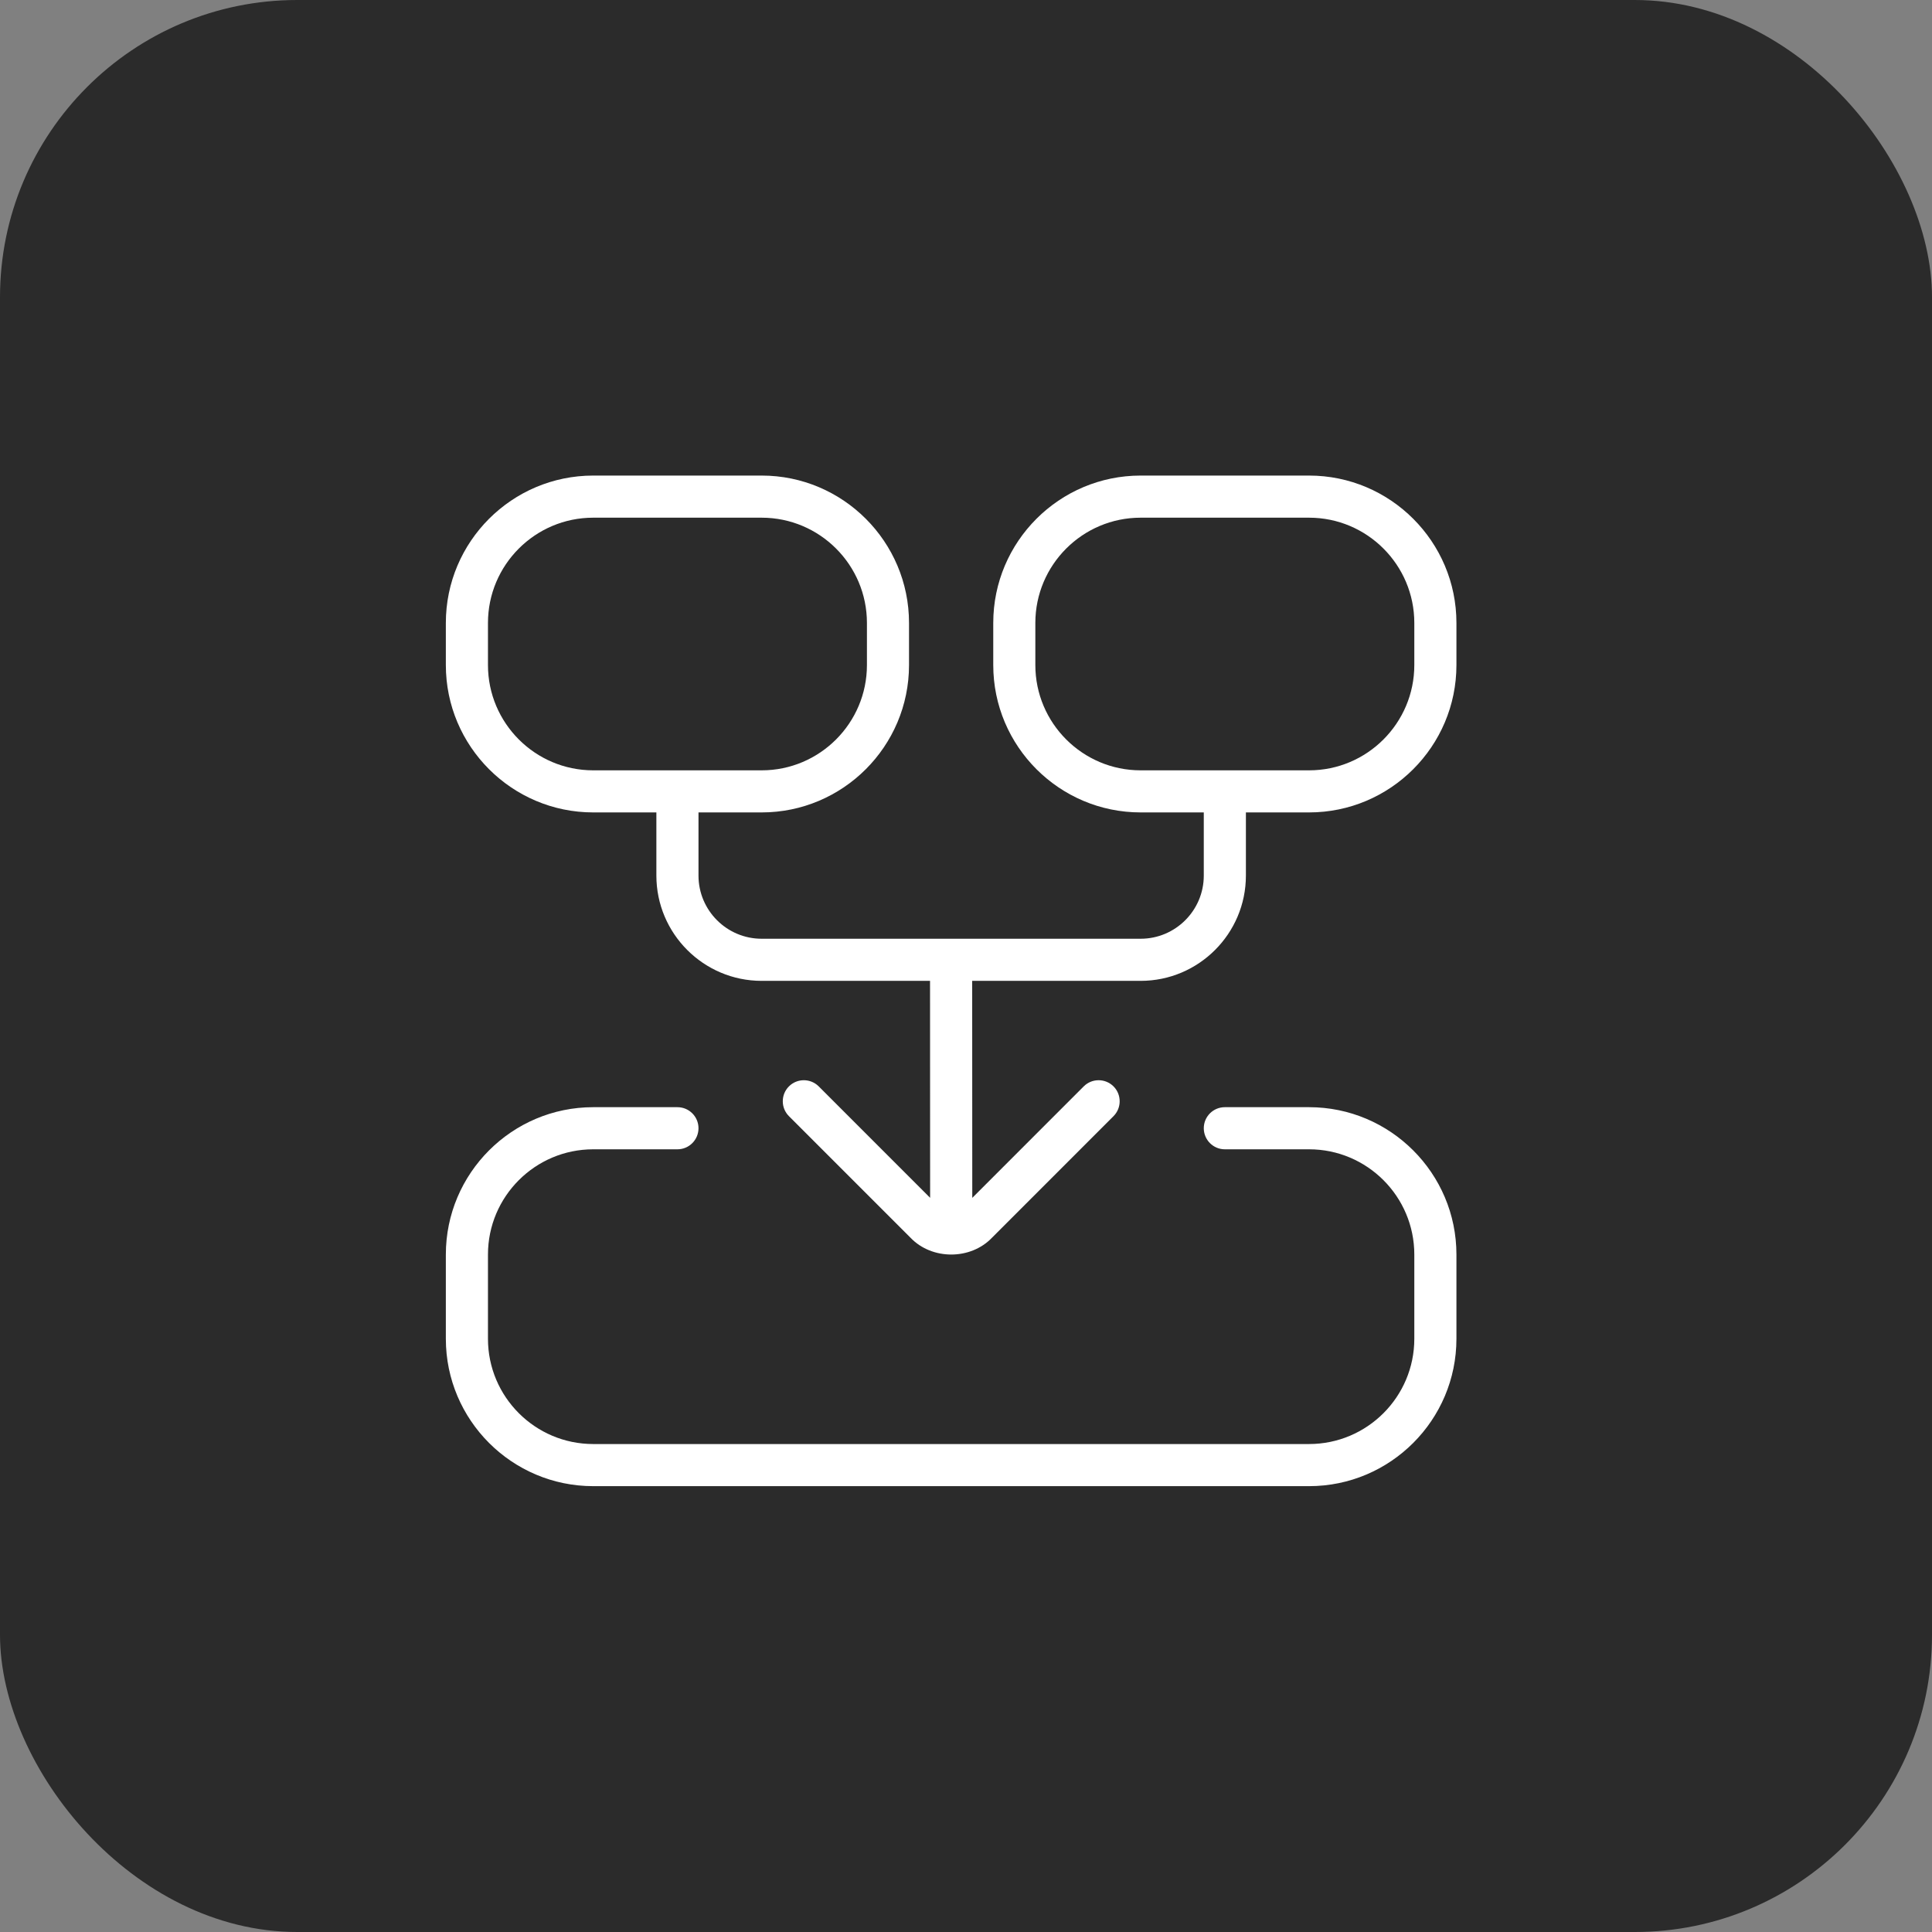
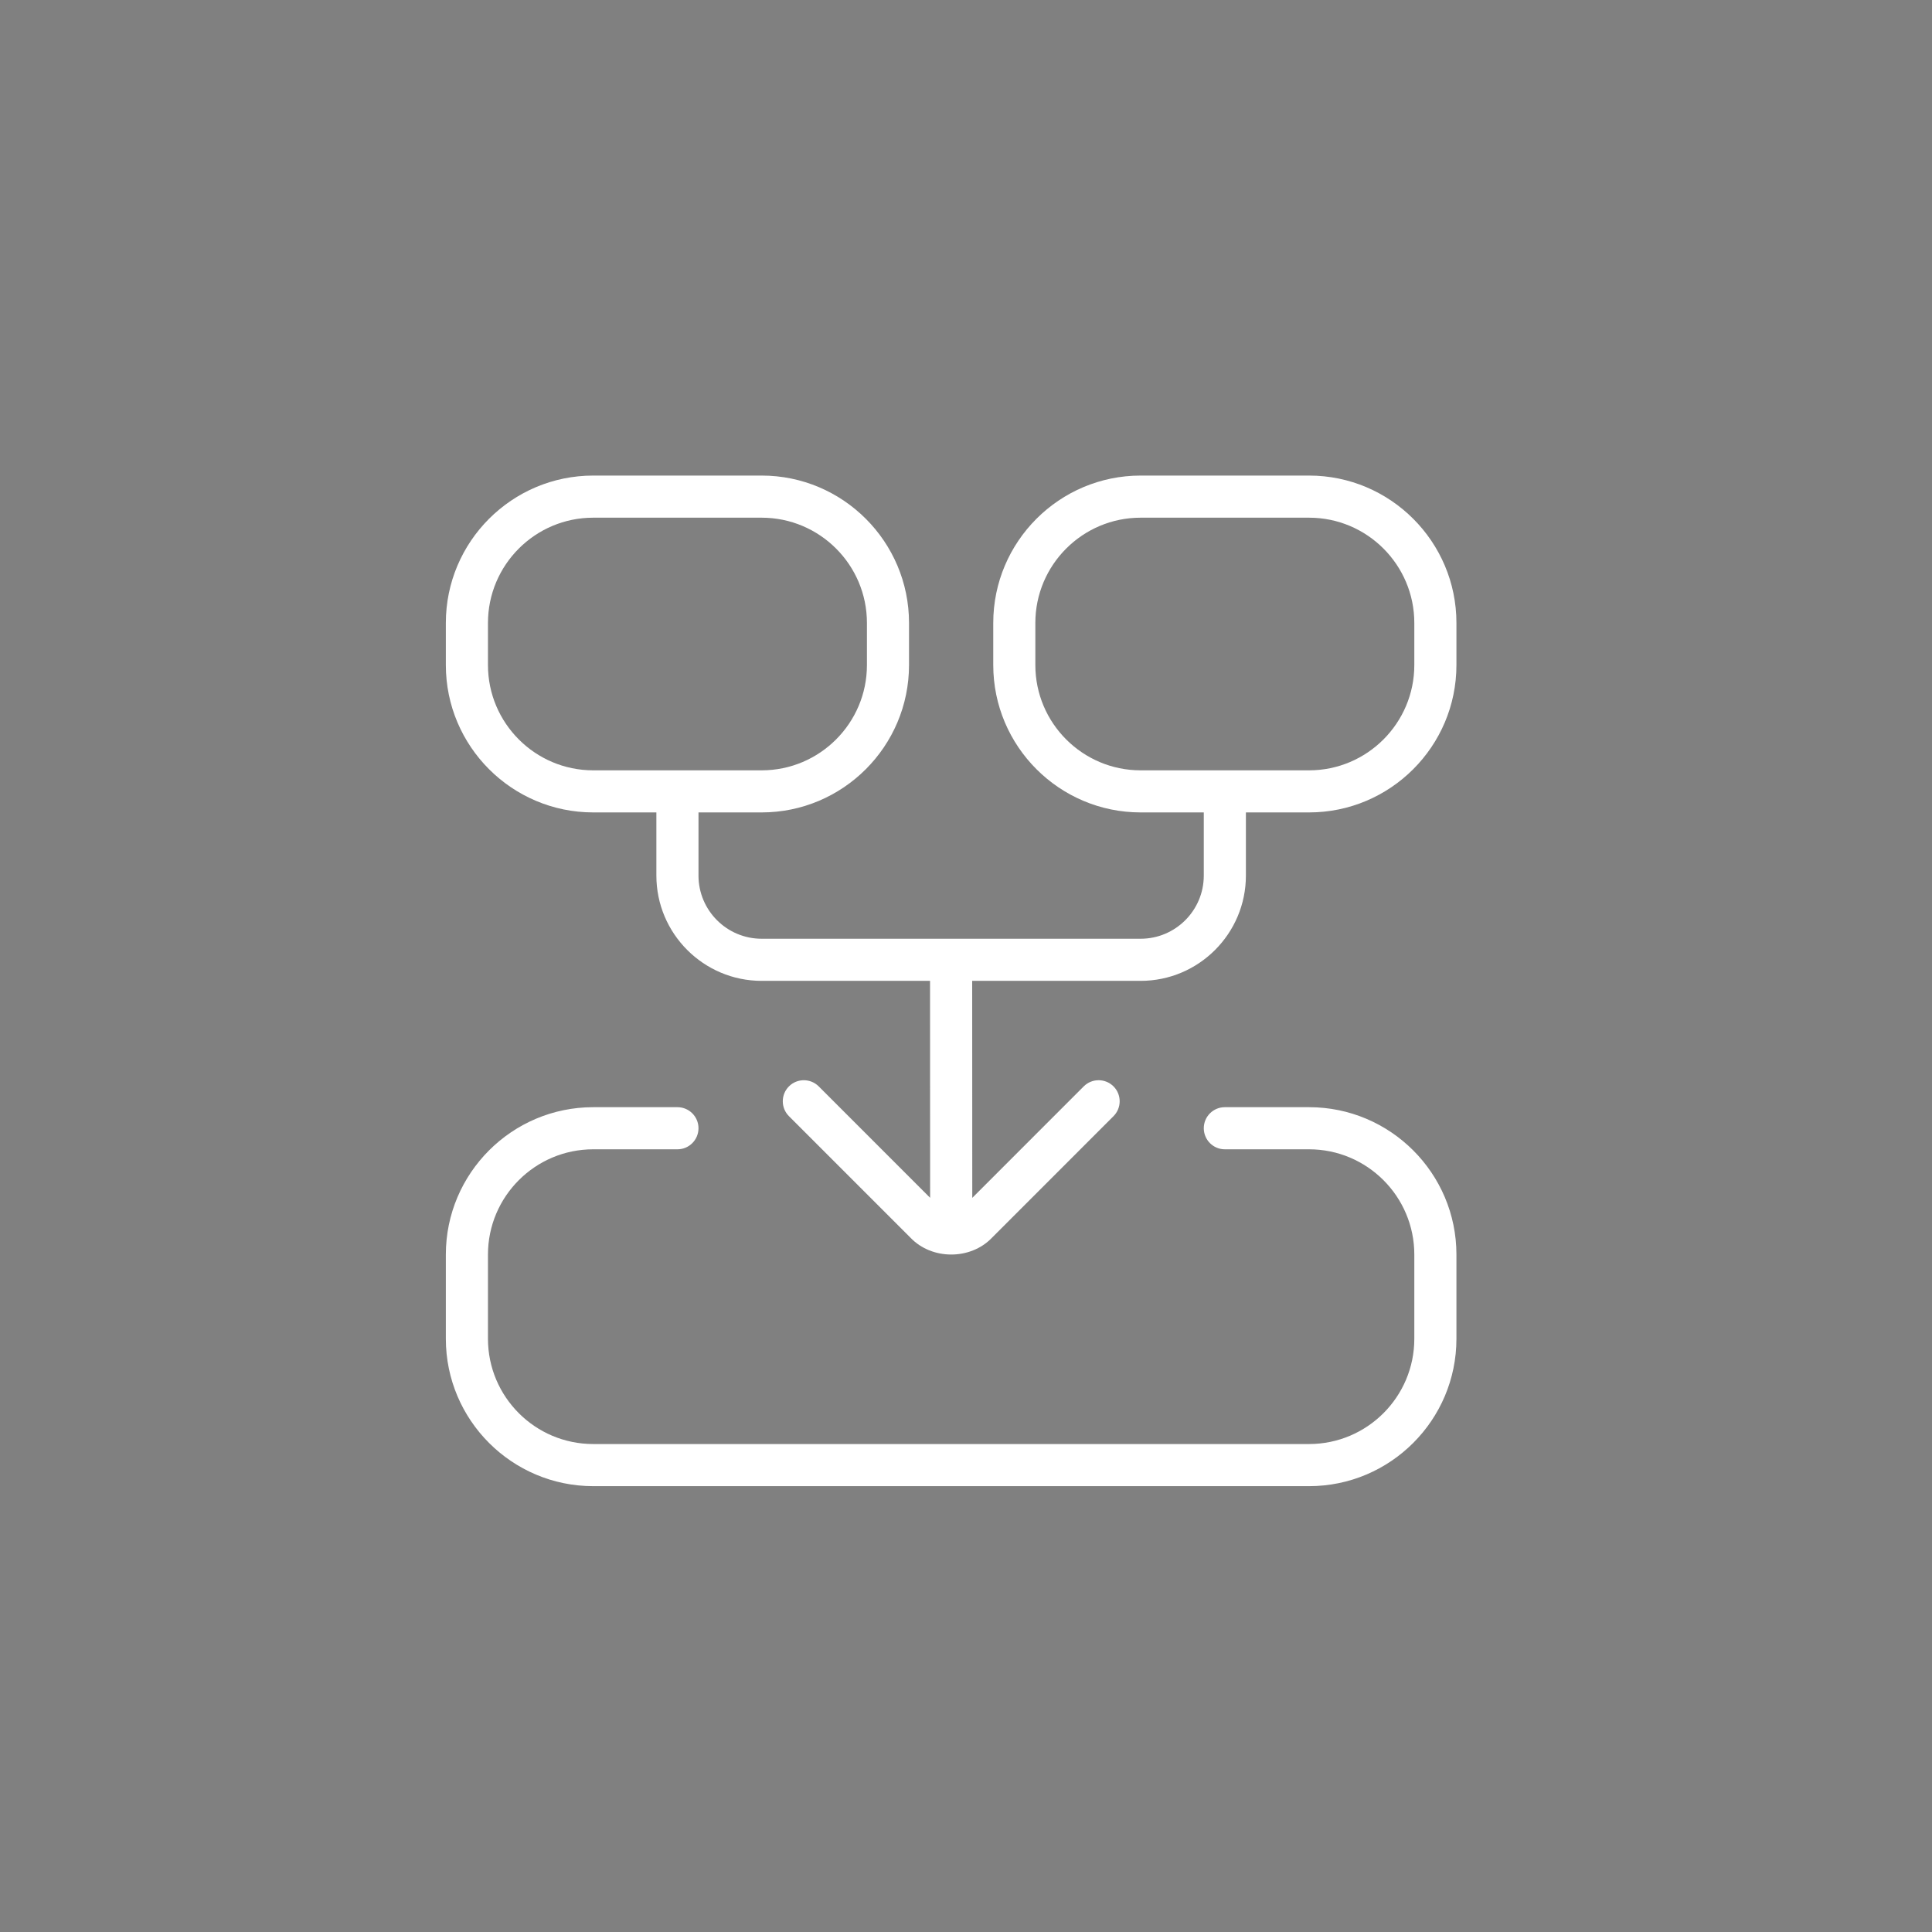
<svg xmlns="http://www.w3.org/2000/svg" width="65" height="65" viewBox="0 0 65 65" fill="none">
  <rect x="0" y="0" width="65" height="65" fill="#808080" stroke="none" />
-   <rect width="65" height="65" rx="10" fill="#2B2B2B" />
  <g clip-path="url(#clip0_1683_2773)">
    <path d="M49 42.208V45.042C49 47.776 46.776 50 44.042 50H19.958C17.224 50 15 47.776 15 45.042V42.208C15 39.474 17.224 37.25 19.958 37.25H22.792C23.183 37.25 23.5 37.567 23.5 37.958C23.5 38.349 23.183 38.667 22.792 38.667H19.958C18.005 38.667 16.417 40.255 16.417 42.208V45.042C16.417 46.995 18.005 48.583 19.958 48.583H44.042C45.995 48.583 47.583 46.995 47.583 45.042V42.208C47.583 40.255 45.995 38.667 44.042 38.667H41.208C40.817 38.667 40.5 38.349 40.5 37.958C40.5 37.567 40.817 37.25 41.208 37.25H44.042C46.776 37.25 49 39.474 49 42.208ZM49 20.958V22.375C49 25.109 46.776 27.333 44.042 27.333H41.917V29.458C41.917 31.41 40.329 33 38.375 33H32.708L32.711 40.301L36.461 36.55C36.737 36.274 37.186 36.274 37.463 36.55C37.739 36.826 37.739 37.276 37.463 37.552L33.371 41.645C32.652 42.395 31.355 42.395 30.636 41.645L26.543 37.552C26.267 37.276 26.267 36.826 26.543 36.55C26.819 36.274 27.268 36.274 27.545 36.55L31.293 40.299L31.29 33H25.625C23.671 33 22.083 31.41 22.083 29.458V27.333H19.958C17.224 27.333 15 25.109 15 22.375V20.958C15 18.224 17.224 16 19.958 16H25.625C28.359 16 30.583 18.224 30.583 20.958V22.375C30.583 25.109 28.359 27.333 25.625 27.333H23.5V29.458C23.5 30.63 24.453 31.583 25.625 31.583H38.375C39.547 31.583 40.5 30.63 40.5 29.458V27.333H38.375C35.641 27.333 33.417 25.109 33.417 22.375V20.958C33.417 18.224 35.641 16 38.375 16H44.042C46.776 16 49 18.224 49 20.958ZM19.958 25.917H25.625C27.579 25.917 29.167 24.327 29.167 22.375V20.958C29.167 19.006 27.579 17.417 25.625 17.417H19.958C18.005 17.417 16.417 19.006 16.417 20.958V22.375C16.417 24.327 18.005 25.917 19.958 25.917ZM47.583 20.958C47.583 19.006 45.995 17.417 44.042 17.417H38.375C36.421 17.417 34.833 19.006 34.833 20.958V22.375C34.833 24.327 36.421 25.917 38.375 25.917H44.042C45.995 25.917 47.583 24.327 47.583 22.375V20.958Z" fill="white" />
  </g>
  <defs>
    <clipPath id="clip0_1683_2773">
      <rect width="34" height="34" fill="white" transform="translate(15 16)" />
    </clipPath>
  </defs>
</svg>